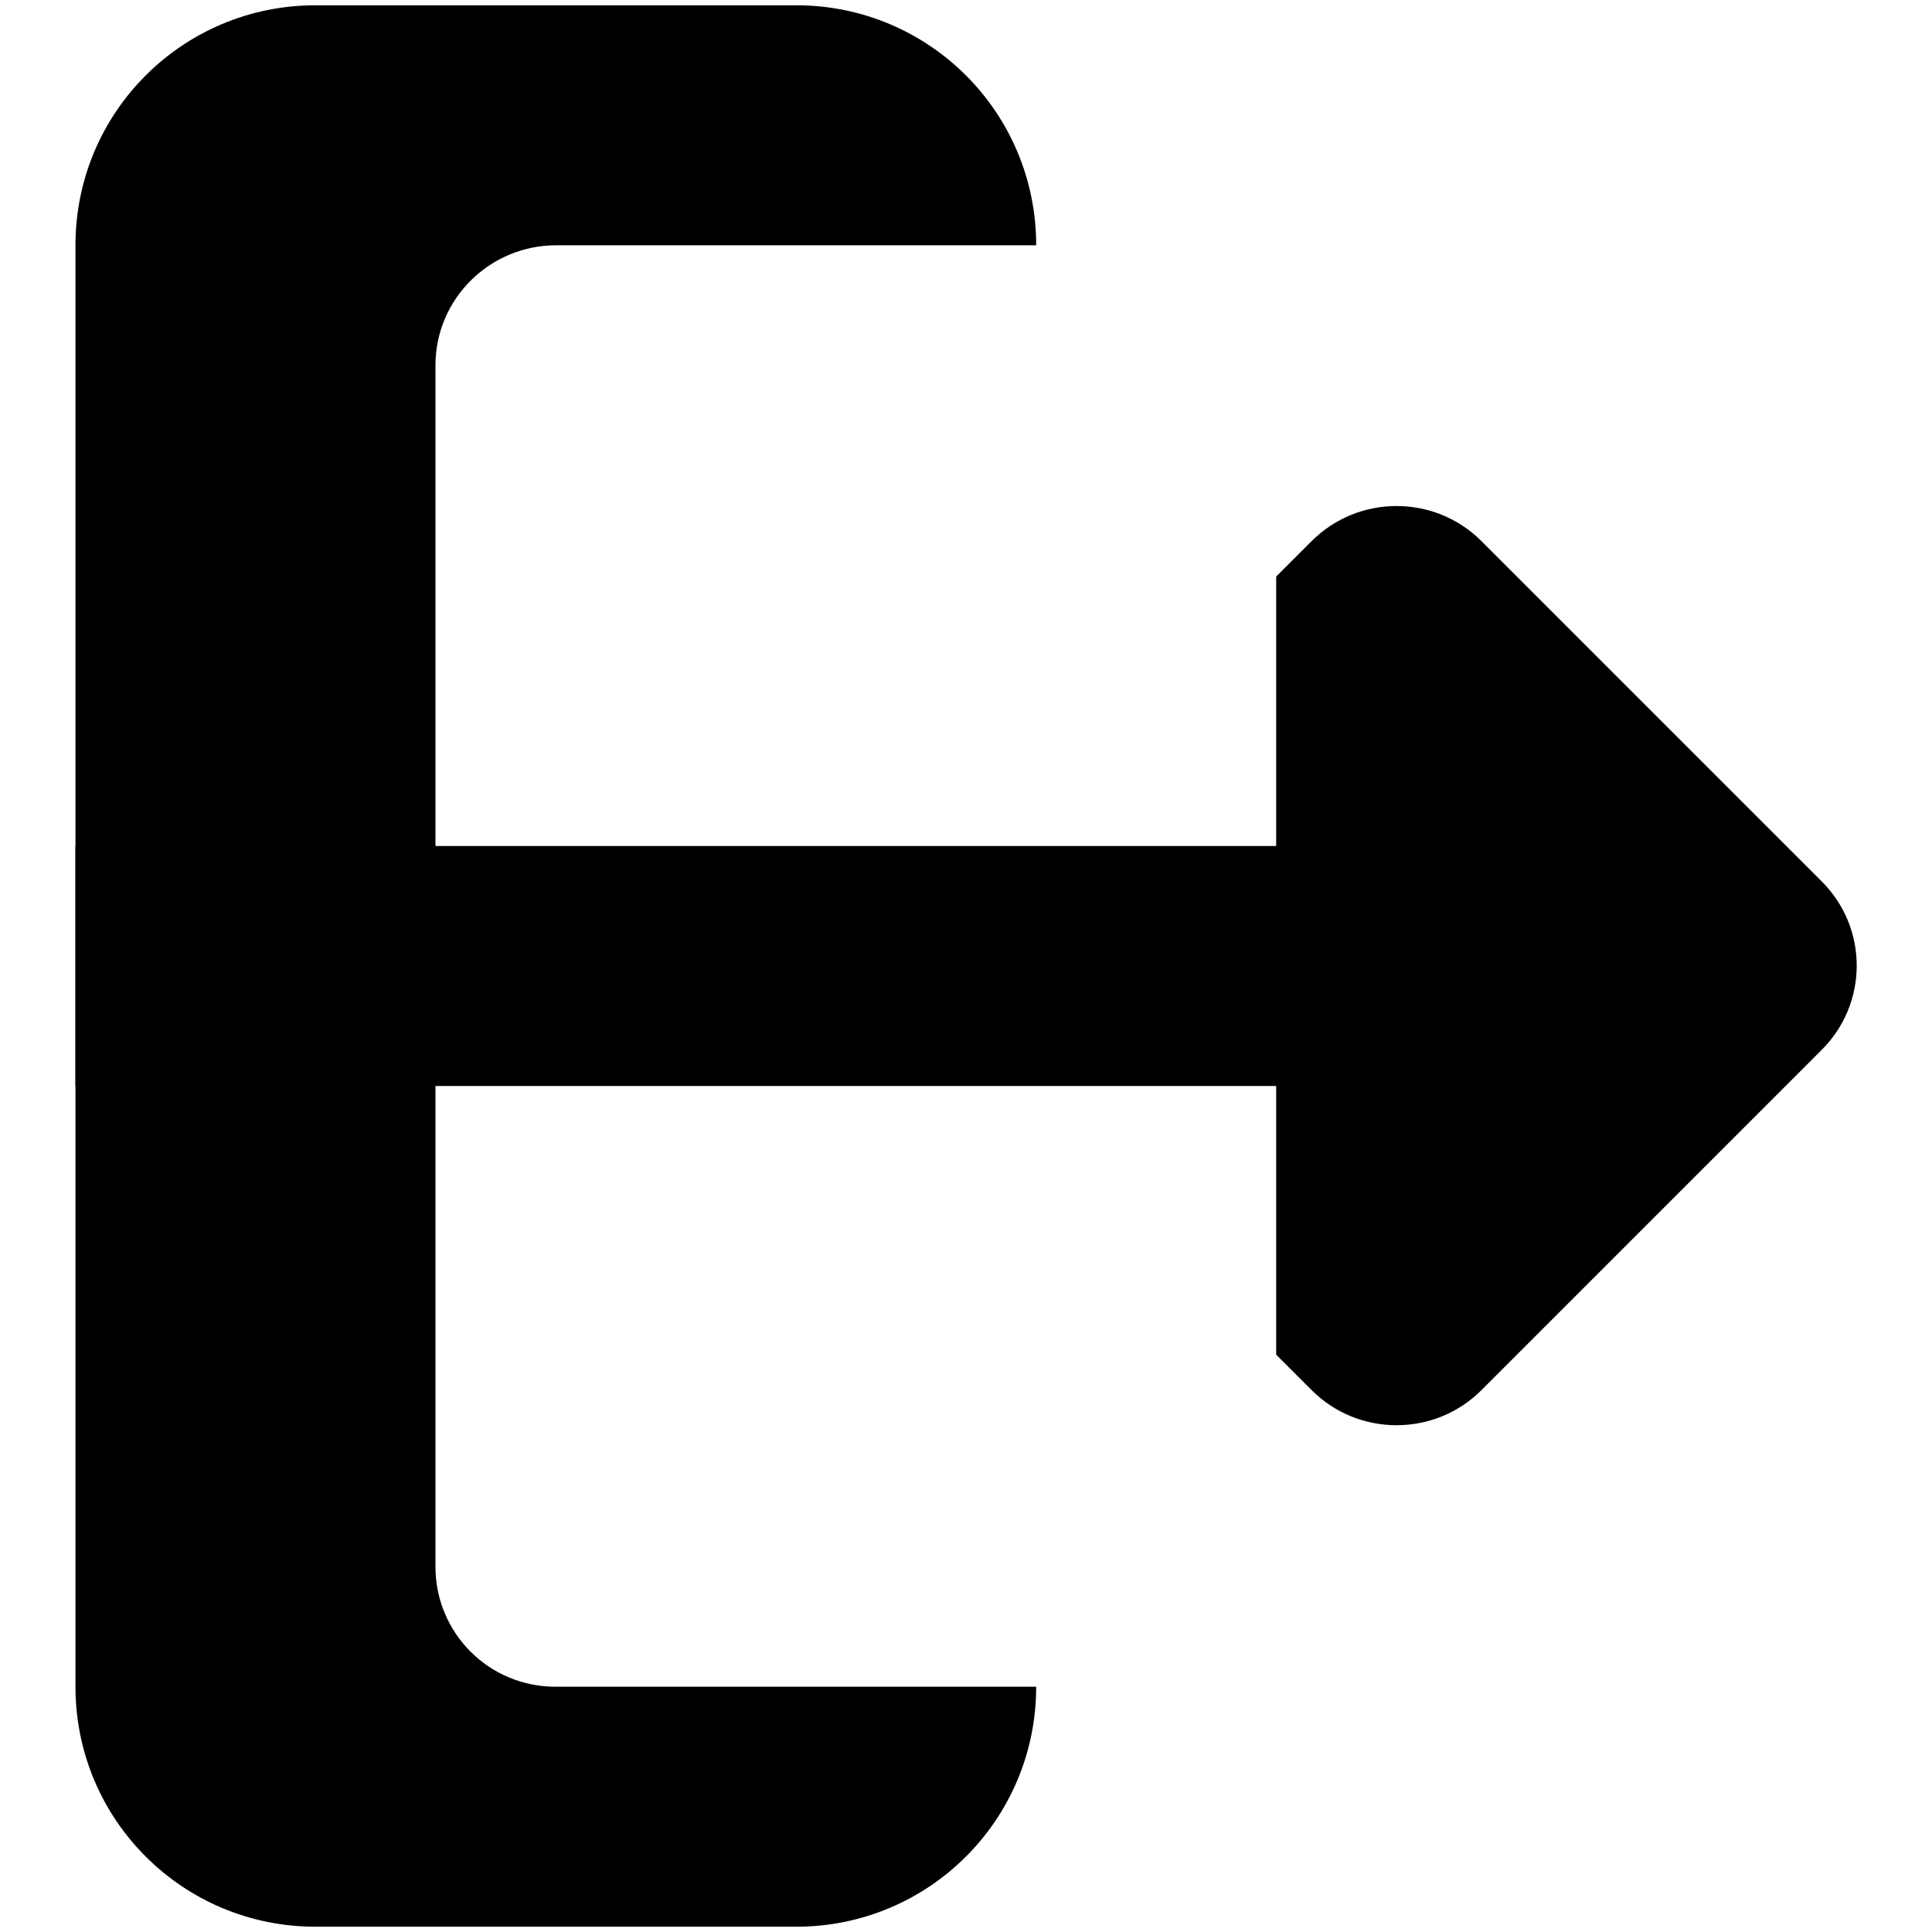
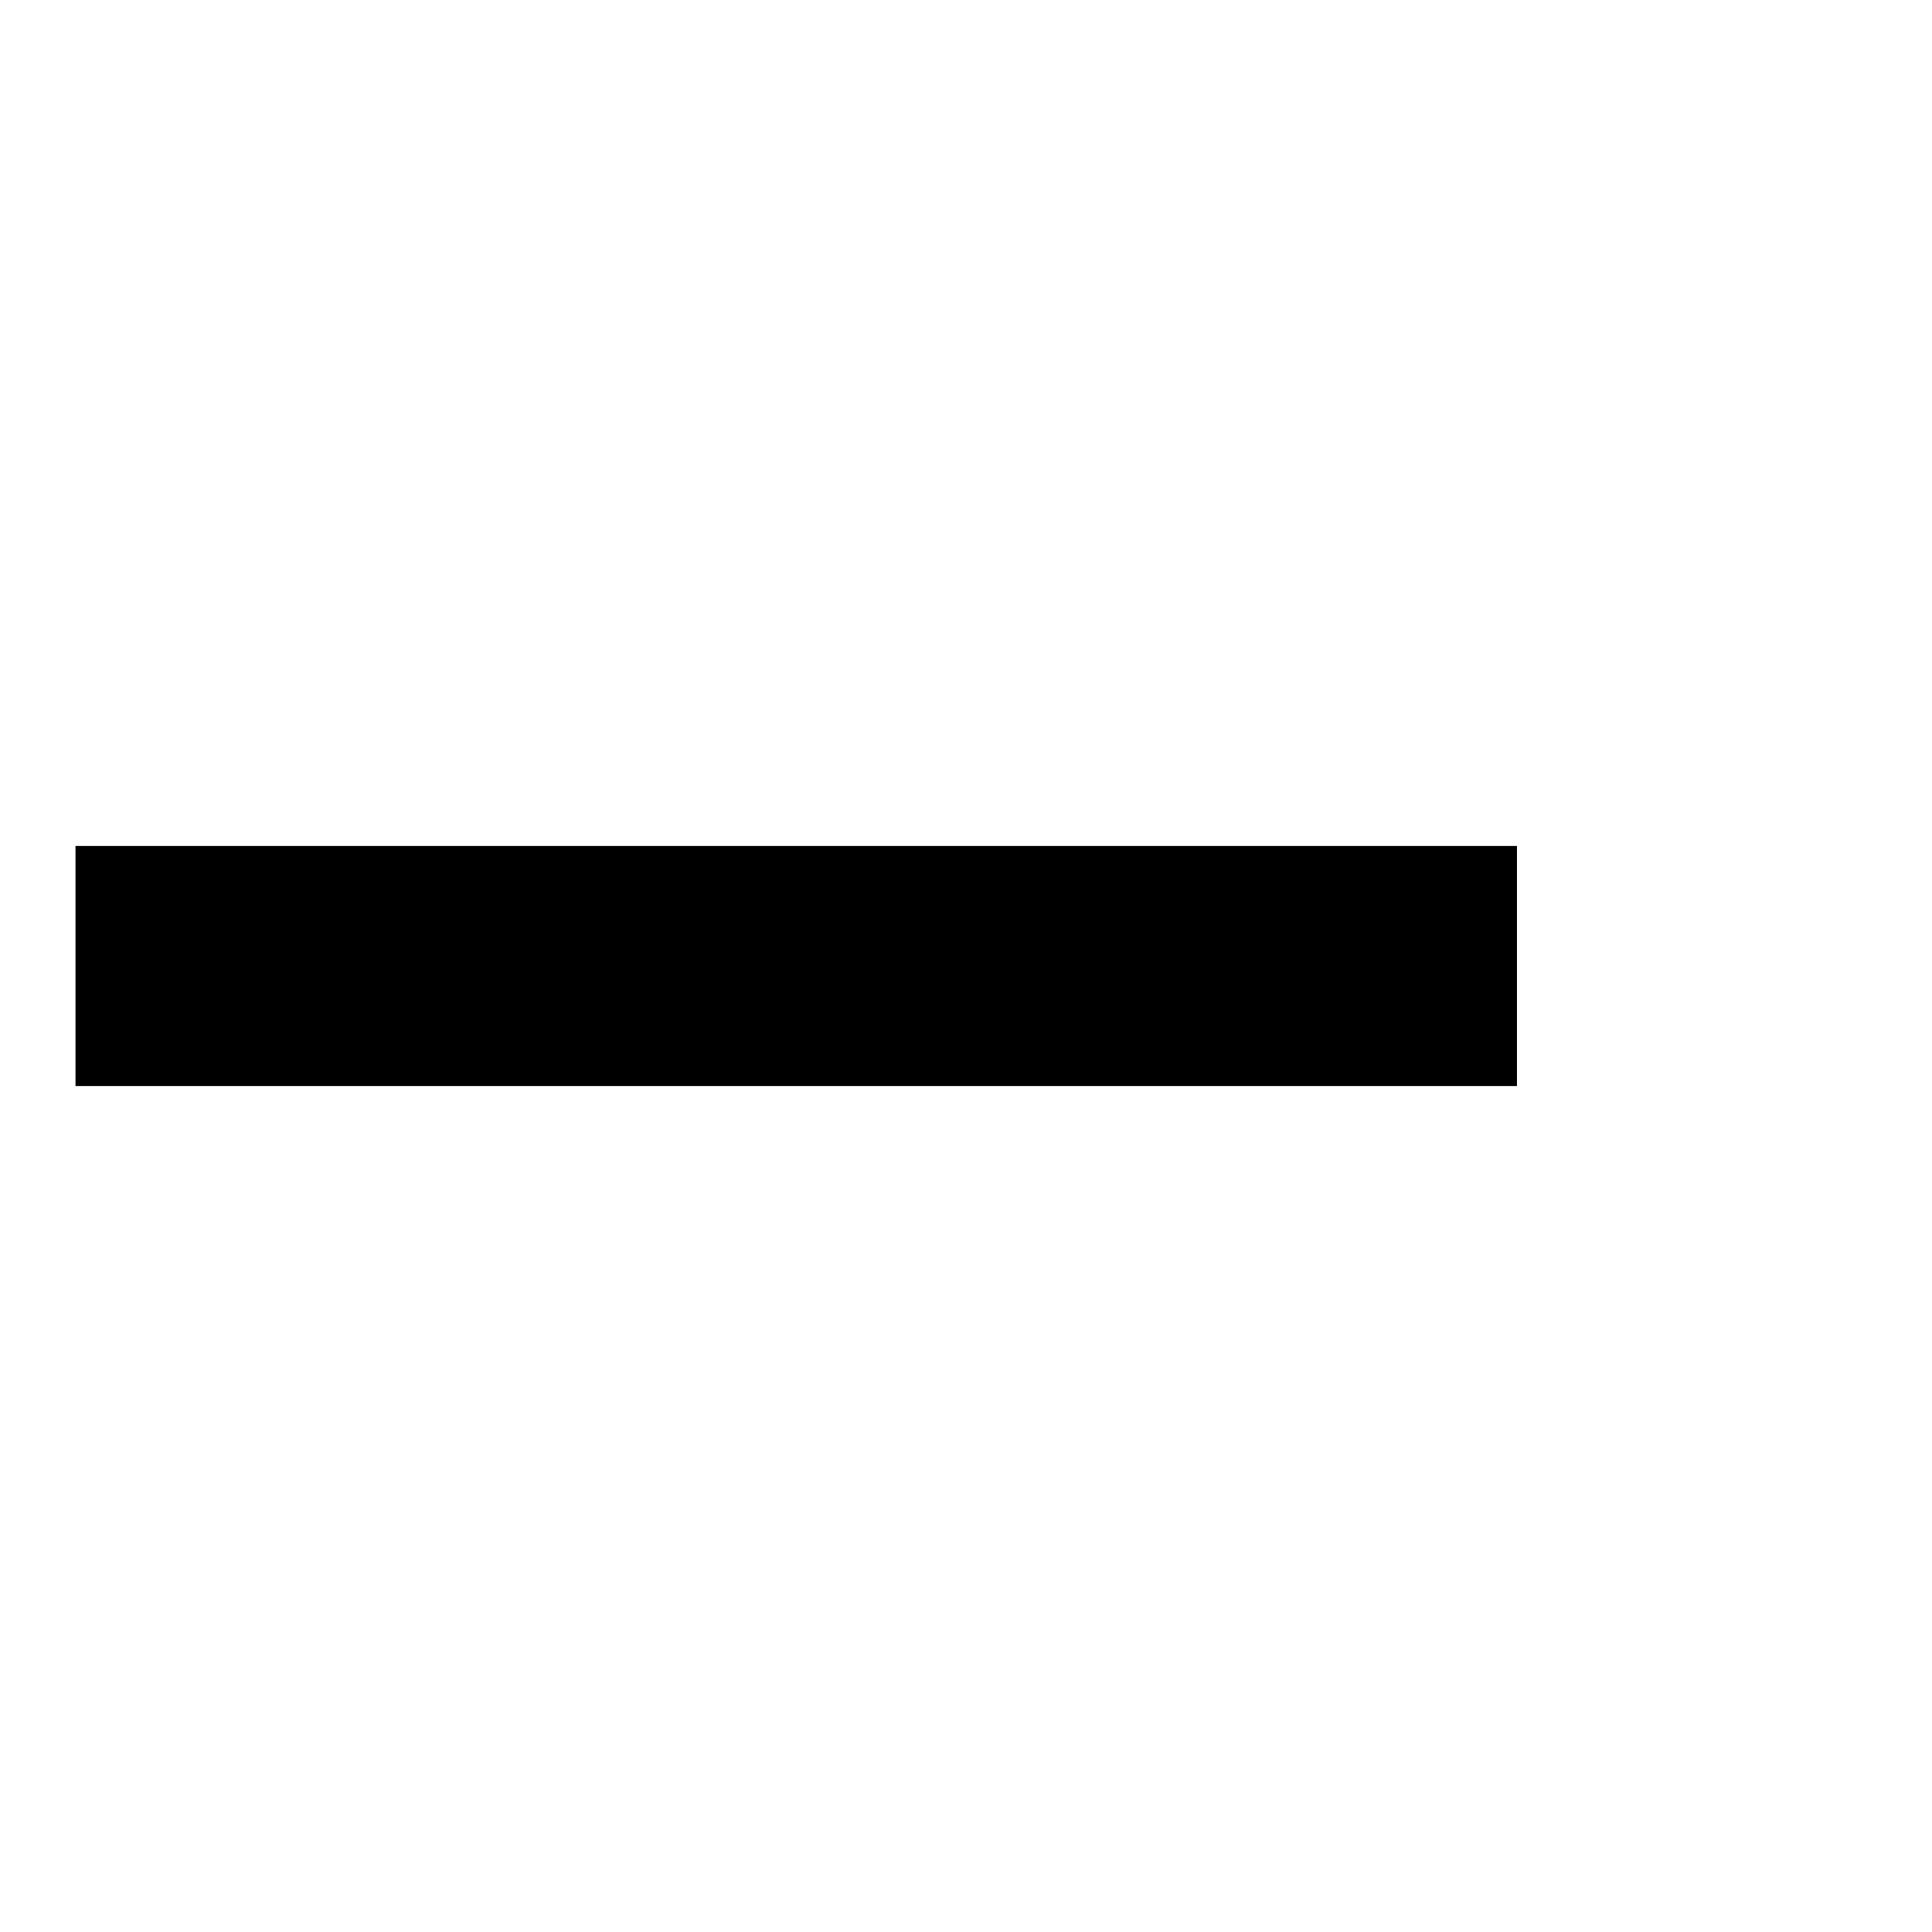
<svg xmlns="http://www.w3.org/2000/svg" version="1.1" x="0px" y="0px" viewBox="0 0 256 256" enable-background="new 0 0 256 256" xml:space="preserve">
  <g>
    <g>
-       <path fill="#000000" d="M57.7,48.4v159.2c0,8.8,7.1,15.9,15.9,15.9h63.7c0,17.6-14.2,31.8-31.8,31.8H41.8c-17.6,0-31.8-14.2-31.8-31.8v-191C10,14.9,24.2,0.7,41.8,0.7h63.7c17.6,0,31.8,14.2,31.8,31.8H73.7C64.9,32.5,57.7,39.6,57.7,48.4z" />
      <path fill="#000000" d="M10,112.1h191v31.8H10V112.1L10,112.1z" />
-       <path fill="#000000" d="M241.3,139.2l-45,45c-6.2,6.2-16.3,6.2-22.5,0l-4.7-4.7V76.4l4.7-4.7c6.2-6.2,16.3-6.2,22.5,0l45,45C247.6,122.9,247.6,133,241.3,139.2z" />
    </g>
  </g>
</svg>